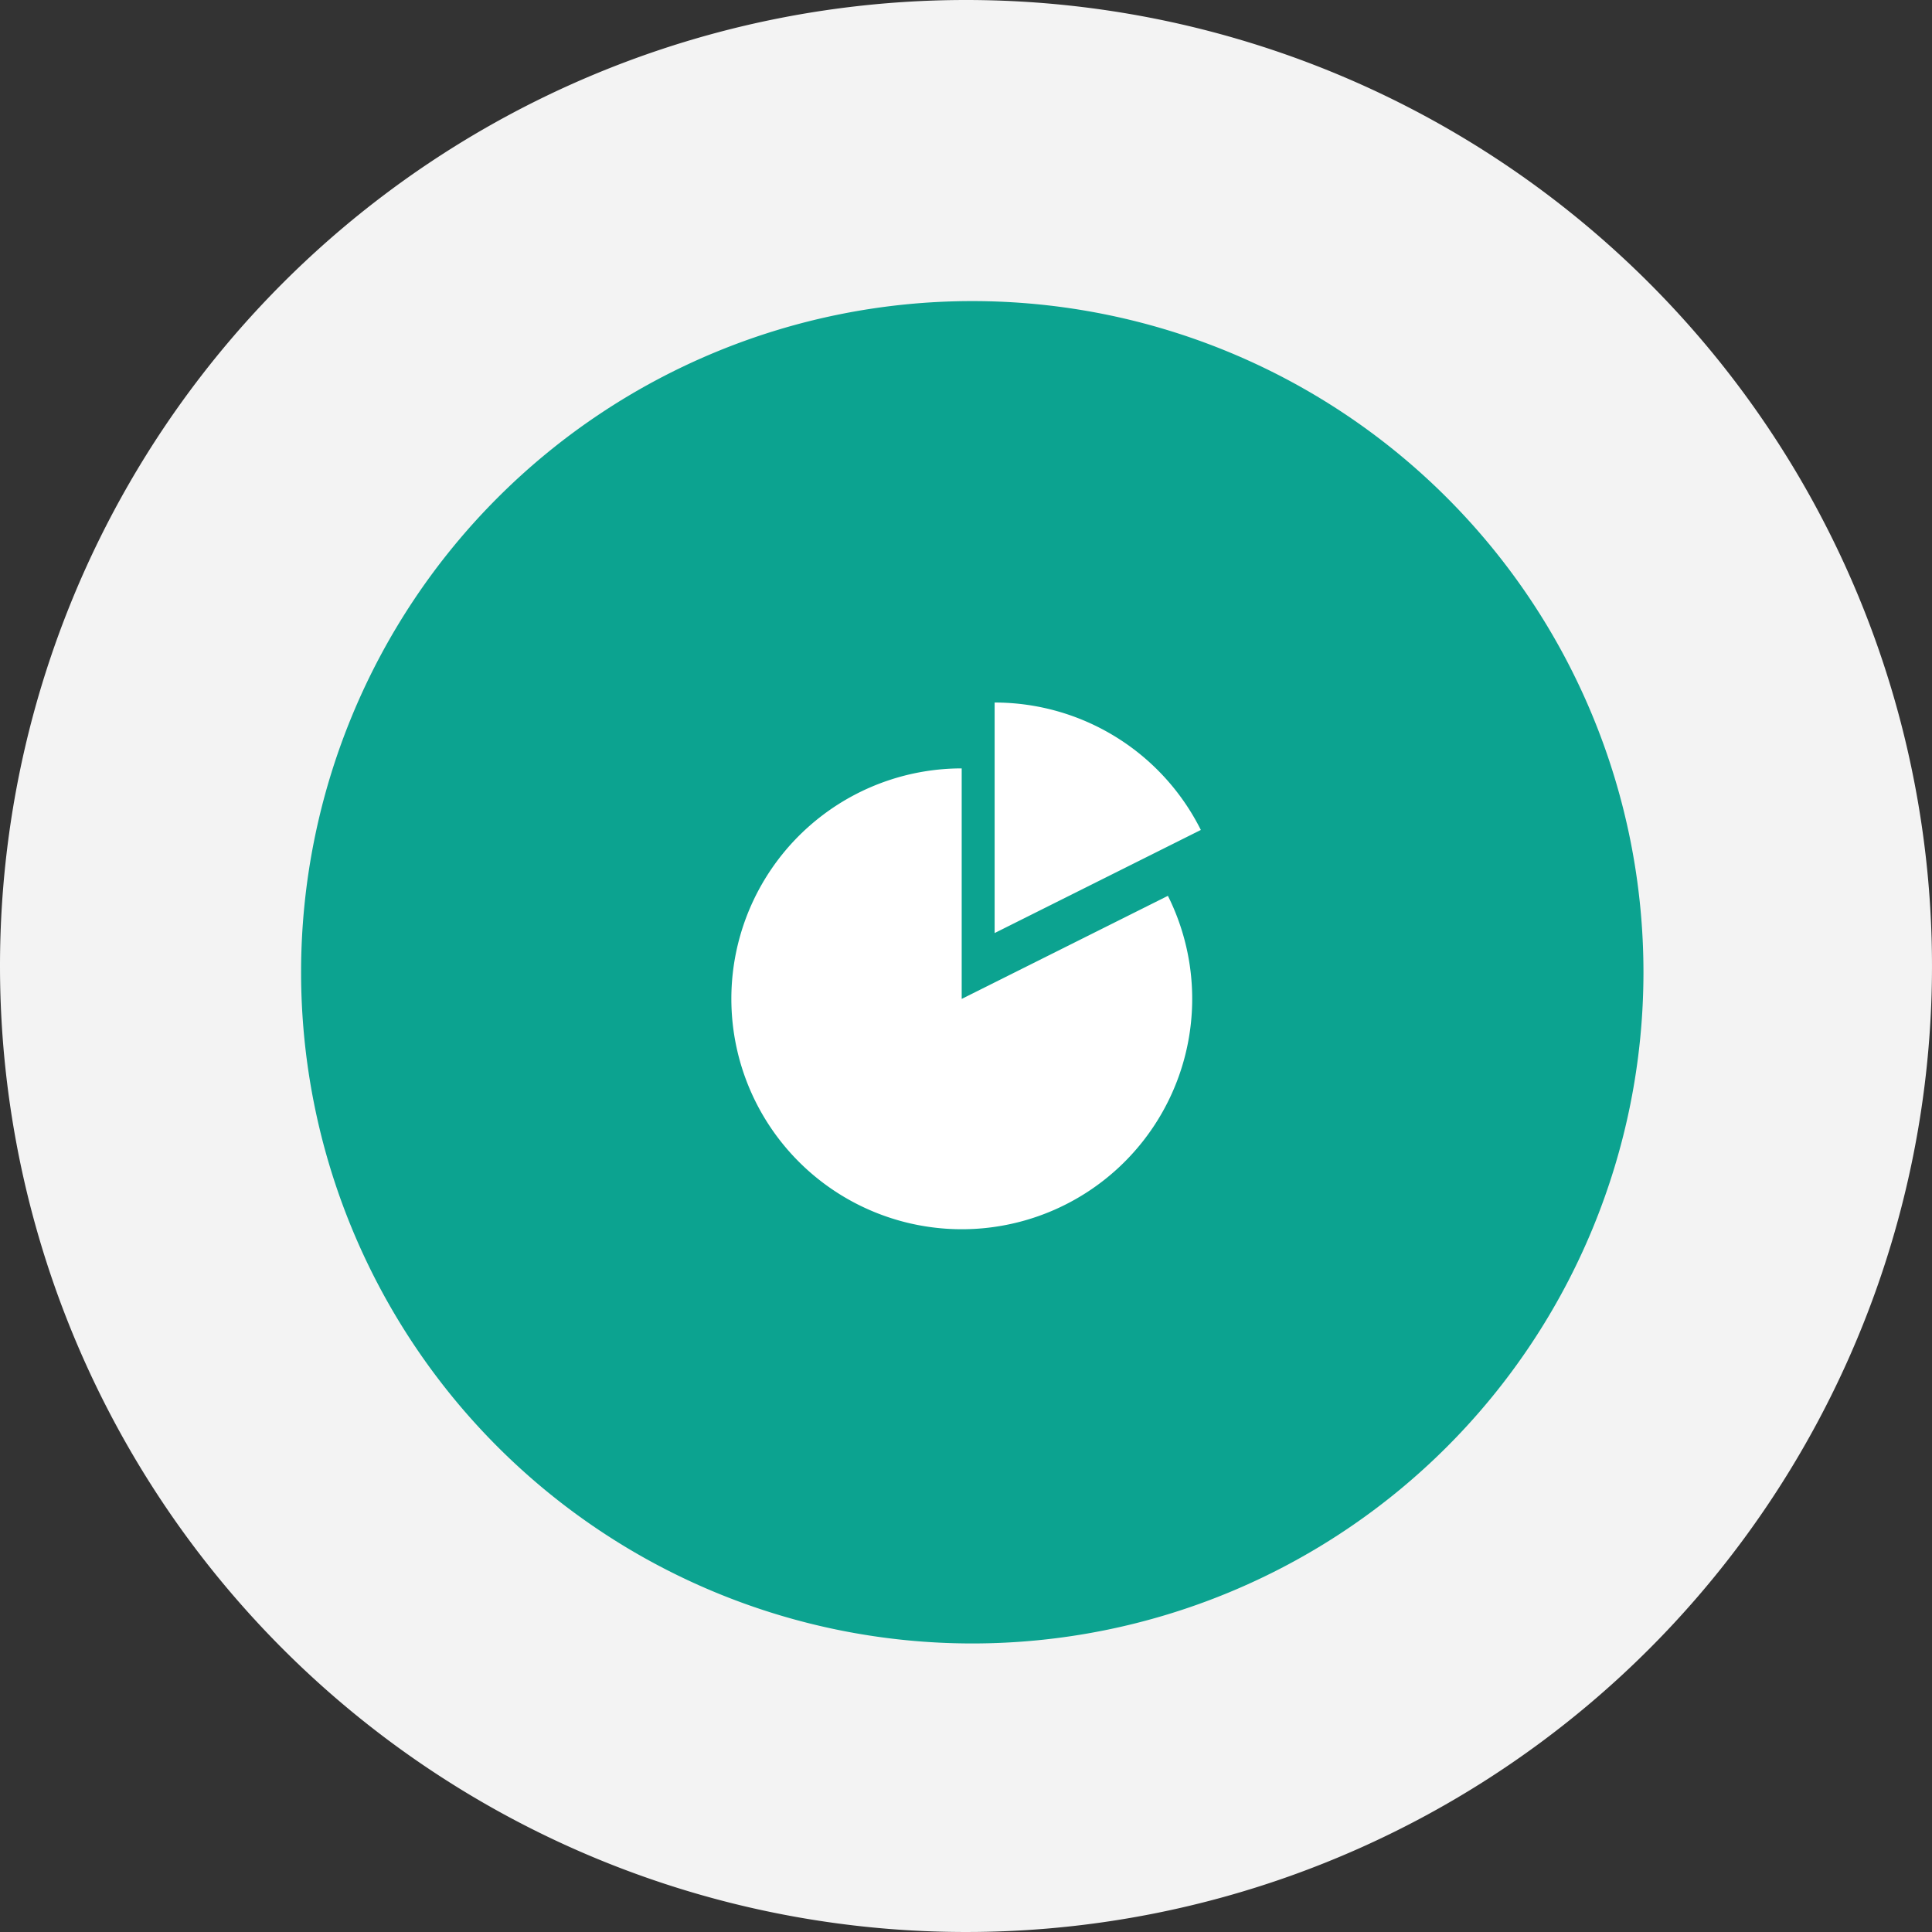
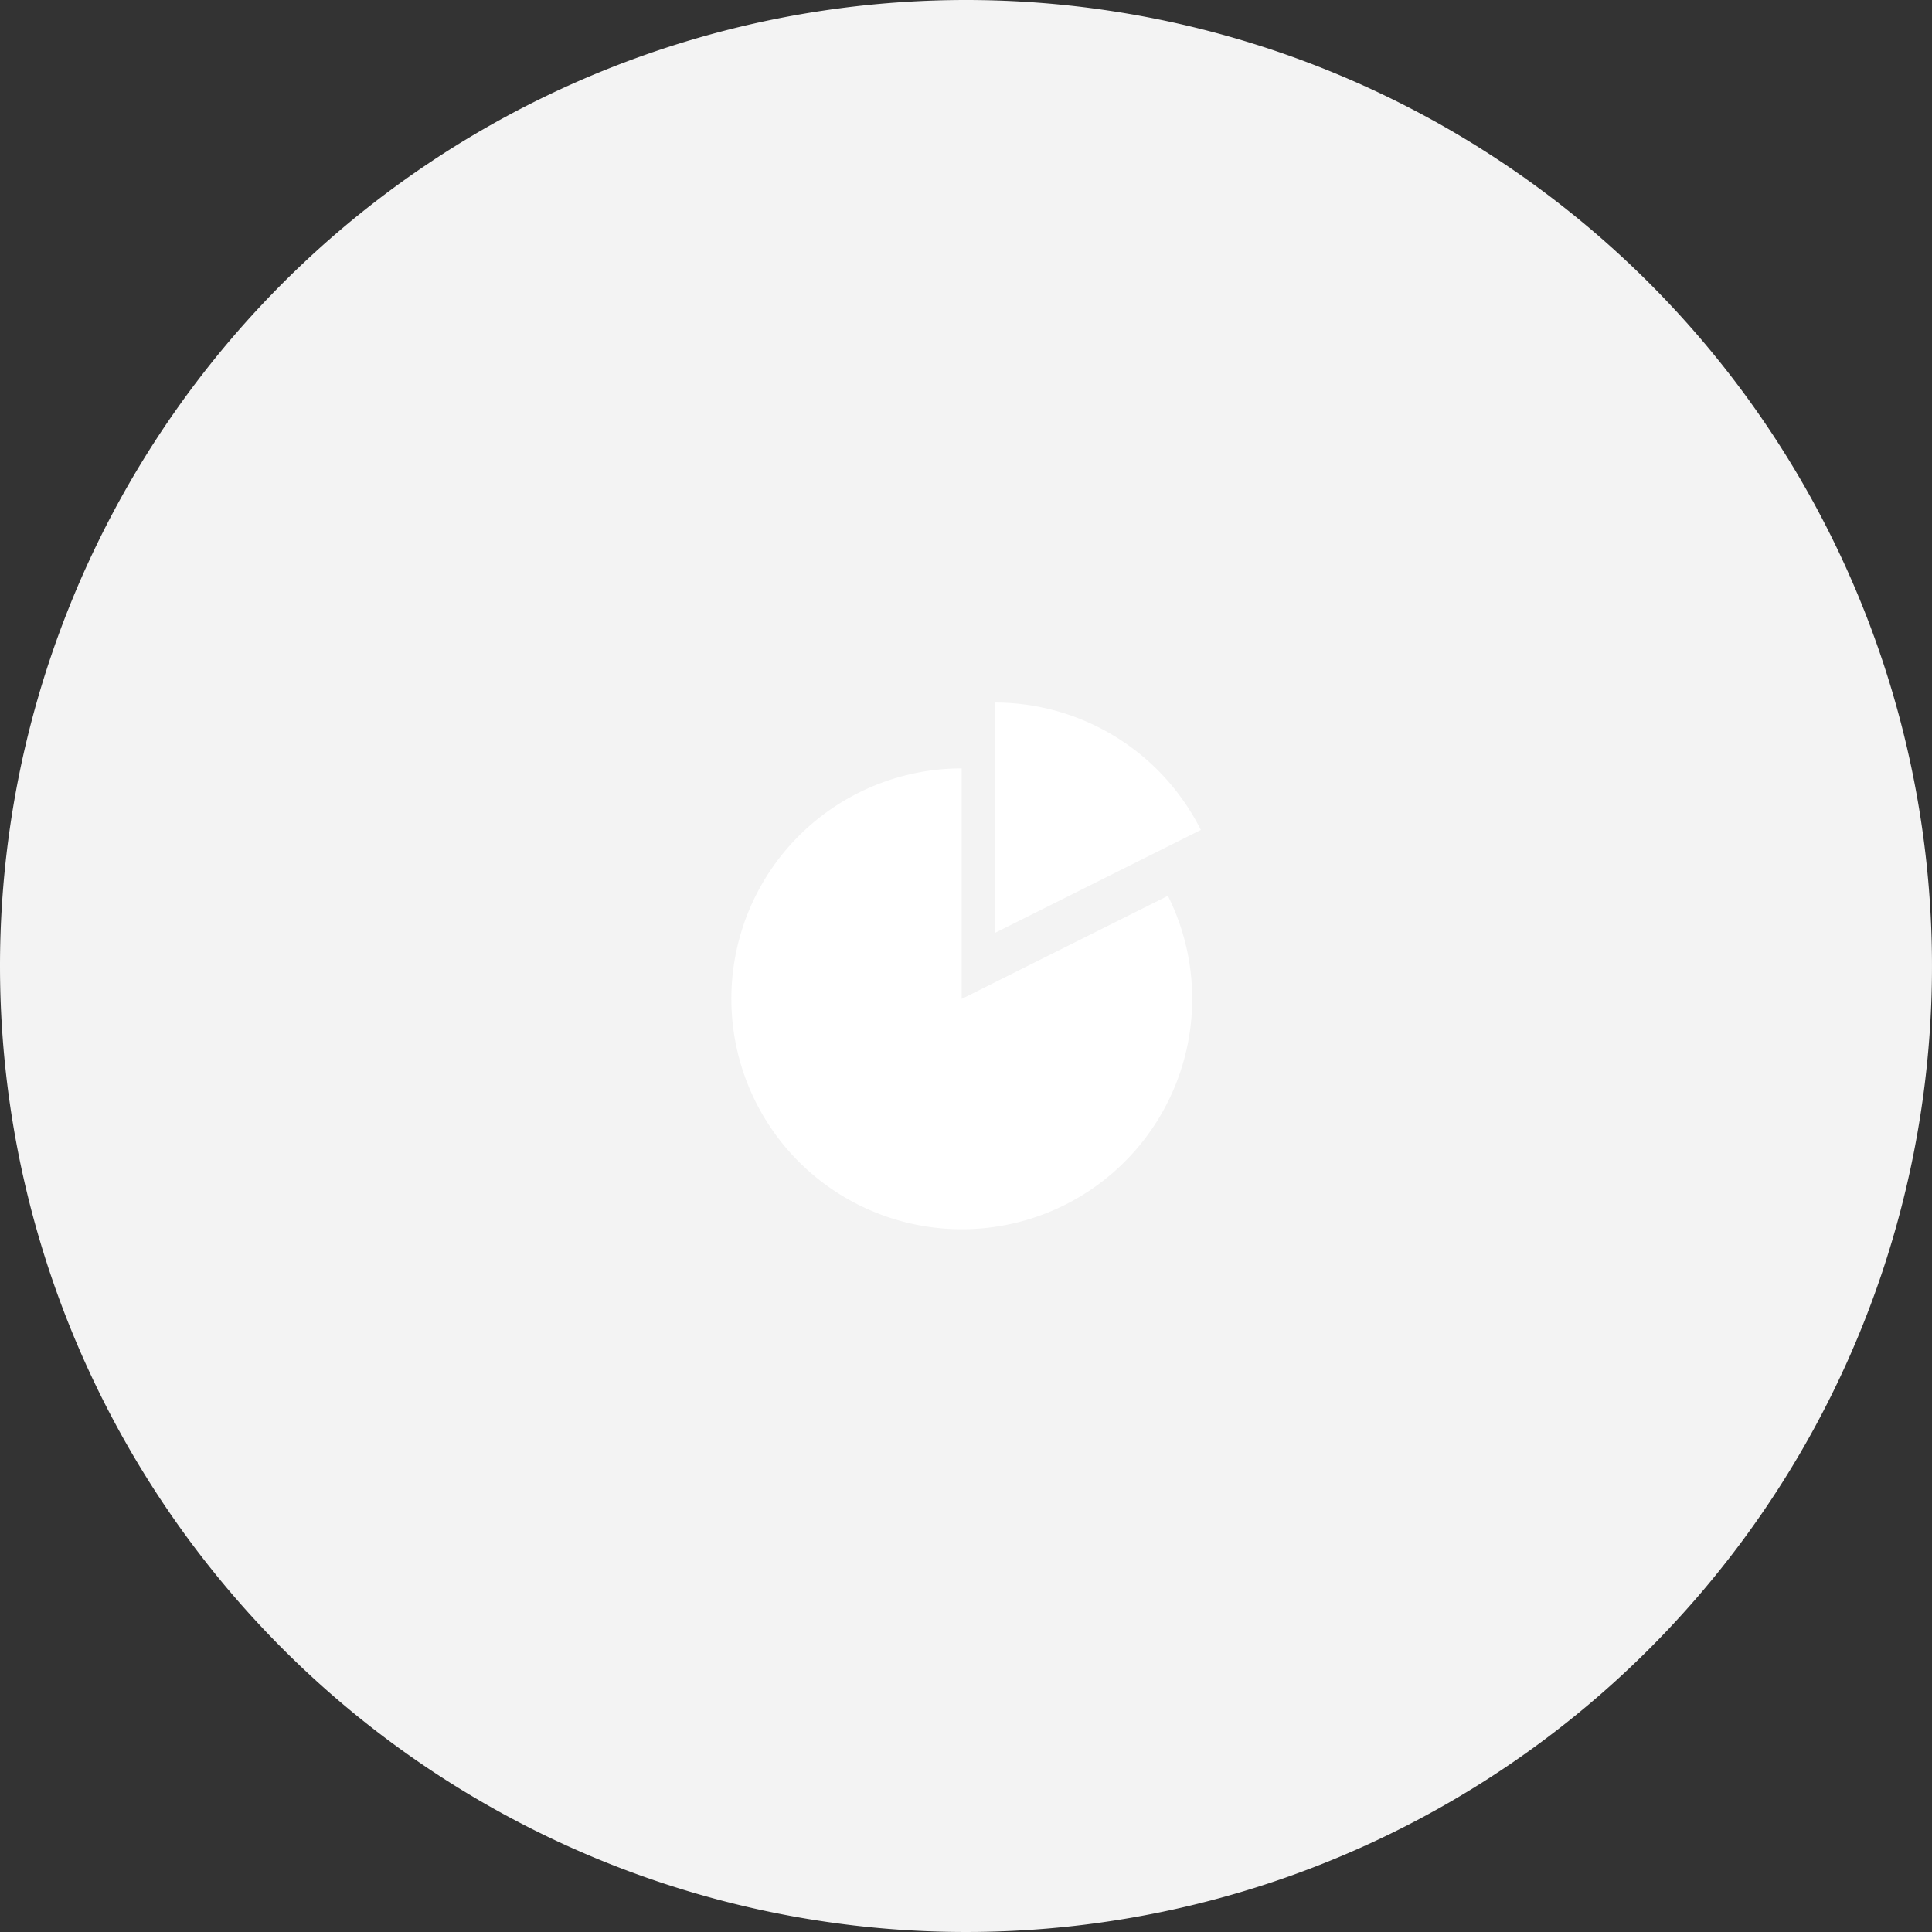
<svg xmlns="http://www.w3.org/2000/svg" width="154" height="154" viewBox="0 0 154 154">
  <rect x="0" y="0" width="154" height="154" fill="#333333" stroke="none" />
  <g id="Group_298" data-name="Group 298" transform="translate(-0.075 -0.23)">
    <path id="Path_211" data-name="Path 211" d="M77,0A77,77,0,1,1,0,77,77,77,0,0,1,77,0Z" transform="translate(0.075 0.23)" fill="#f3f3f3" />
-     <path id="Path_217" data-name="Path 217" d="M53.5,0A53.5,53.5,0,1,1,0,53.5,53.5,53.5,0,0,1,53.5,0Z" transform="translate(24.075 24.23)" fill="#0ca390" />
    <path id="Icon_metro-chart-pie" data-name="Icon metro-chart-pie" d="M20.232,25.017V6.642A18.367,18.367,0,1,0,36.669,16.8ZM39.294,11.549A18.374,18.374,0,0,0,22.857,1.392V19.767l16.438-8.219Z" transform="translate(56.5 54.837)" fill="#fff" />
  </g>
</svg>